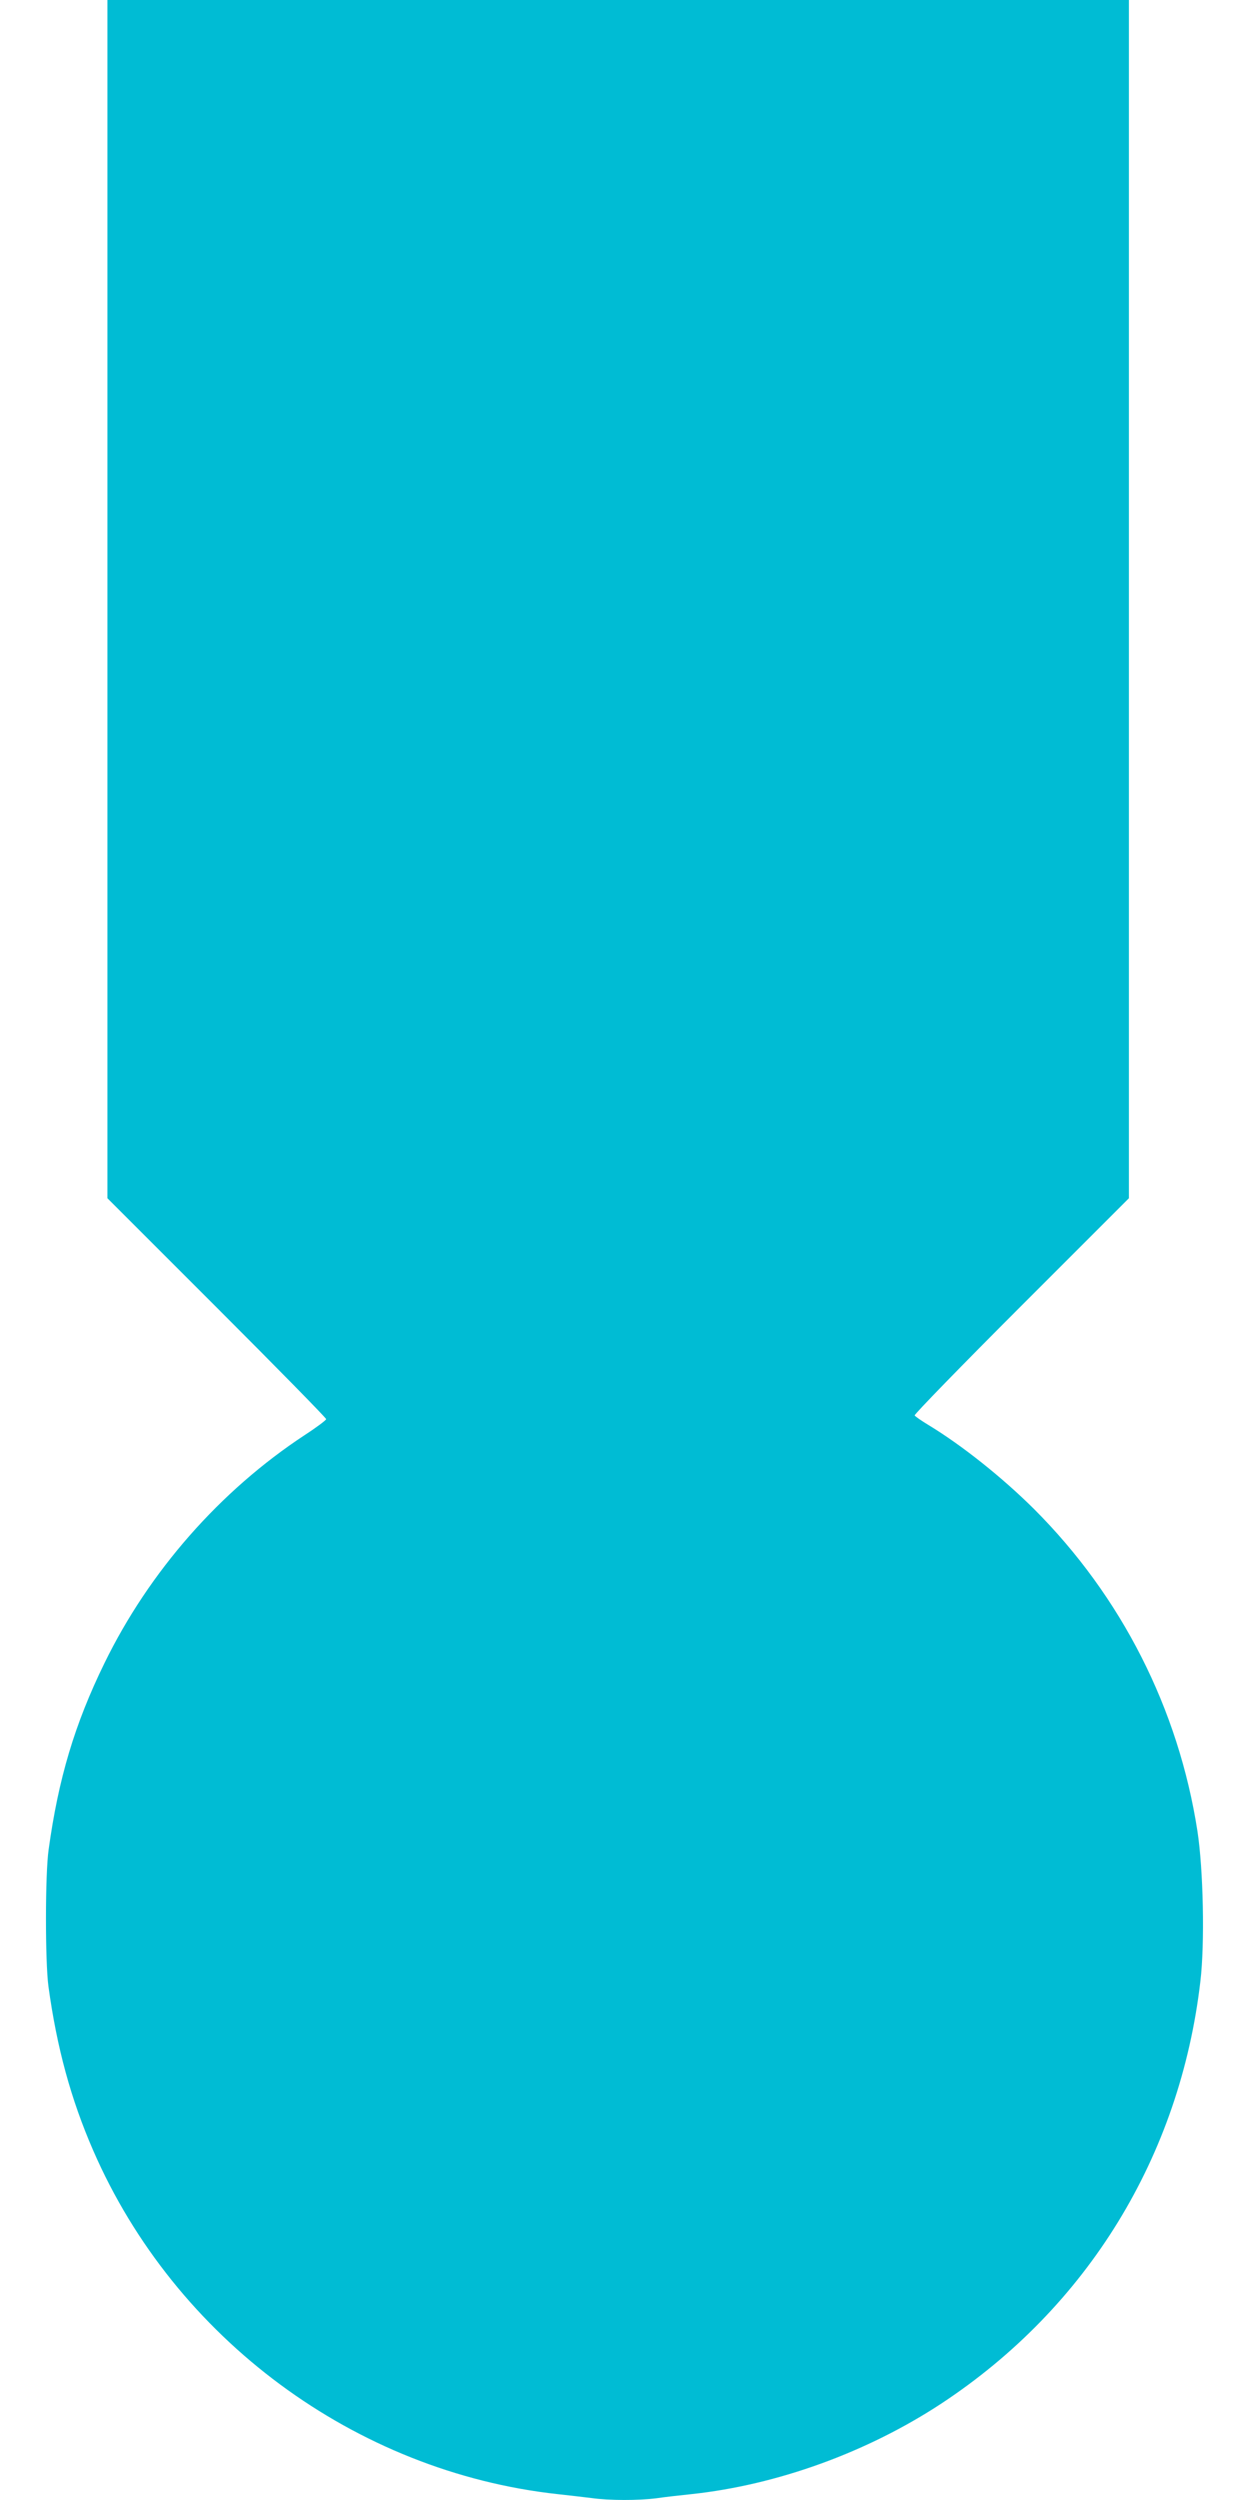
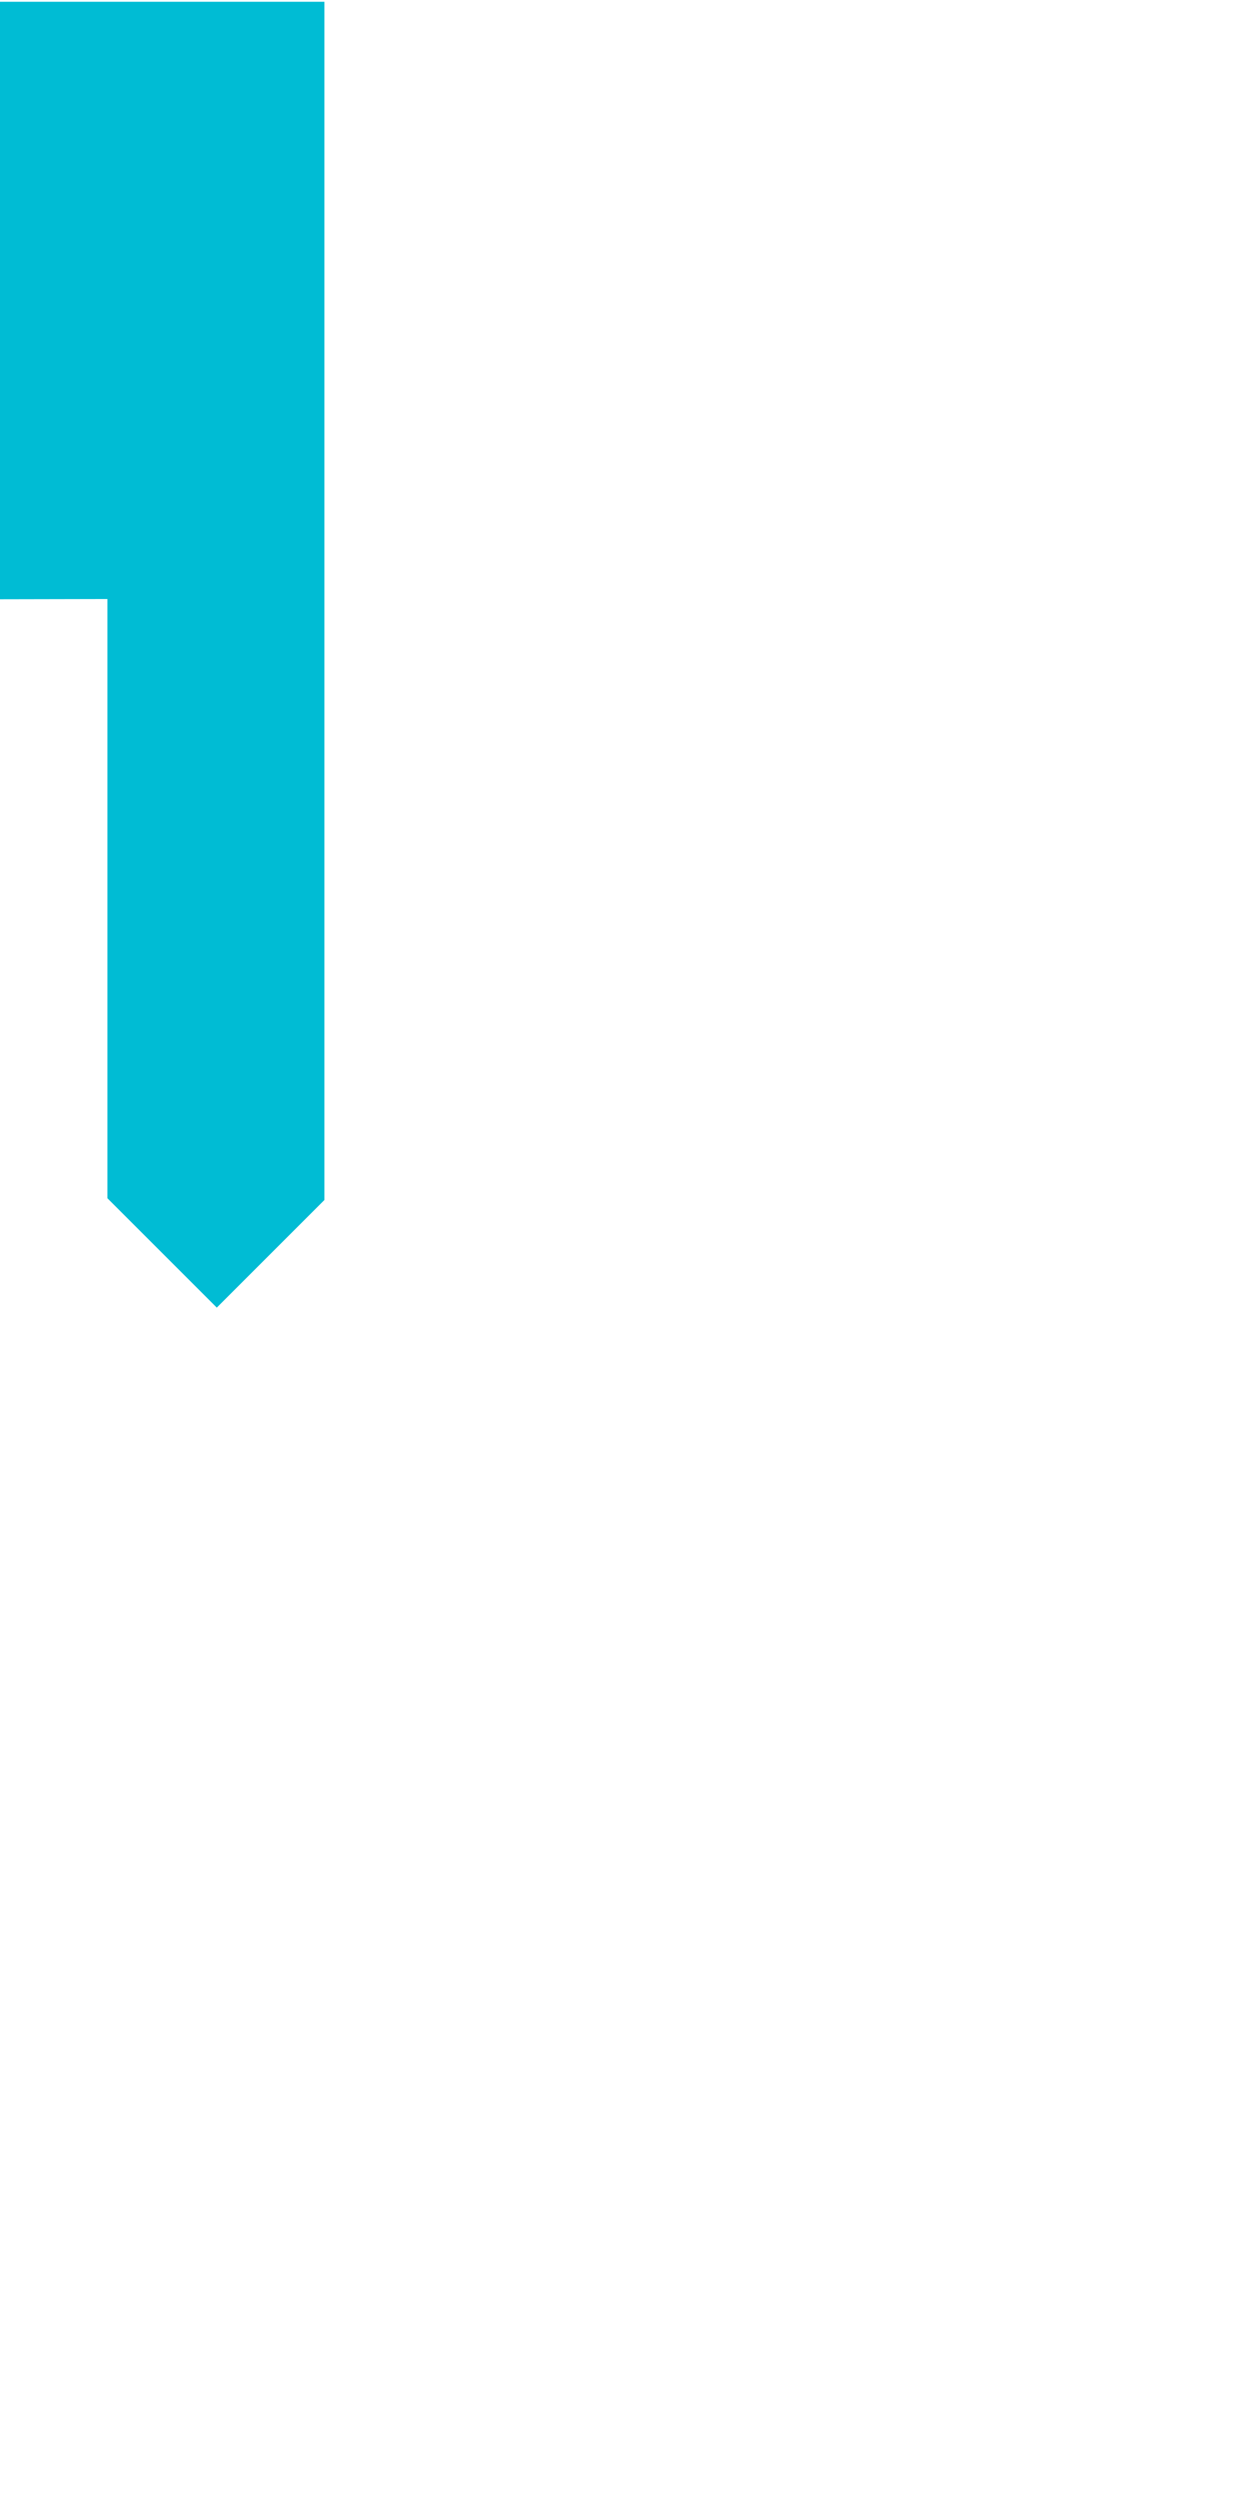
<svg xmlns="http://www.w3.org/2000/svg" version="1.0" width="640pt" height="1280pt" viewBox="0 0 640 1280" preserveAspectRatio="xMidYMid meet">
  <g transform="translate(0,1280) scale(0.1,-0.1)" fill="#00bcd4" stroke="none">
-     <path d="M550 9733 l0 -3068 560 -560 c308 -308 560 -565 560 -571 0 -5 -49 -42 -109 -81 -435 -286 -797 -699 -1026 -1168 -153 -313 -236 -592 -286 -955 -18 -125 -18 -573 -1 -700 43 -314 115 -578 229 -840 419 -964 1342 -1646 2378 -1760 55 -6 133 -15 173 -20 93 -13 240 -13 334 -1 40 6 120 15 178 21 439 47 900 214 1280 464 748 493 1222 1266 1326 2162 23 193 15 572 -15 768 -97 627 -389 1202 -837 1650 -161 160 -367 325 -542 431 -35 21 -66 43 -69 48 -3 5 242 257 546 561 l551 551 0 3068 0 3067 -2615 0 -2615 0 0 -3067z" />
+     <path d="M550 9733 l0 -3068 560 -560 l551 551 0 3068 0 3067 -2615 0 -2615 0 0 -3067z" />
  </g>
</svg>